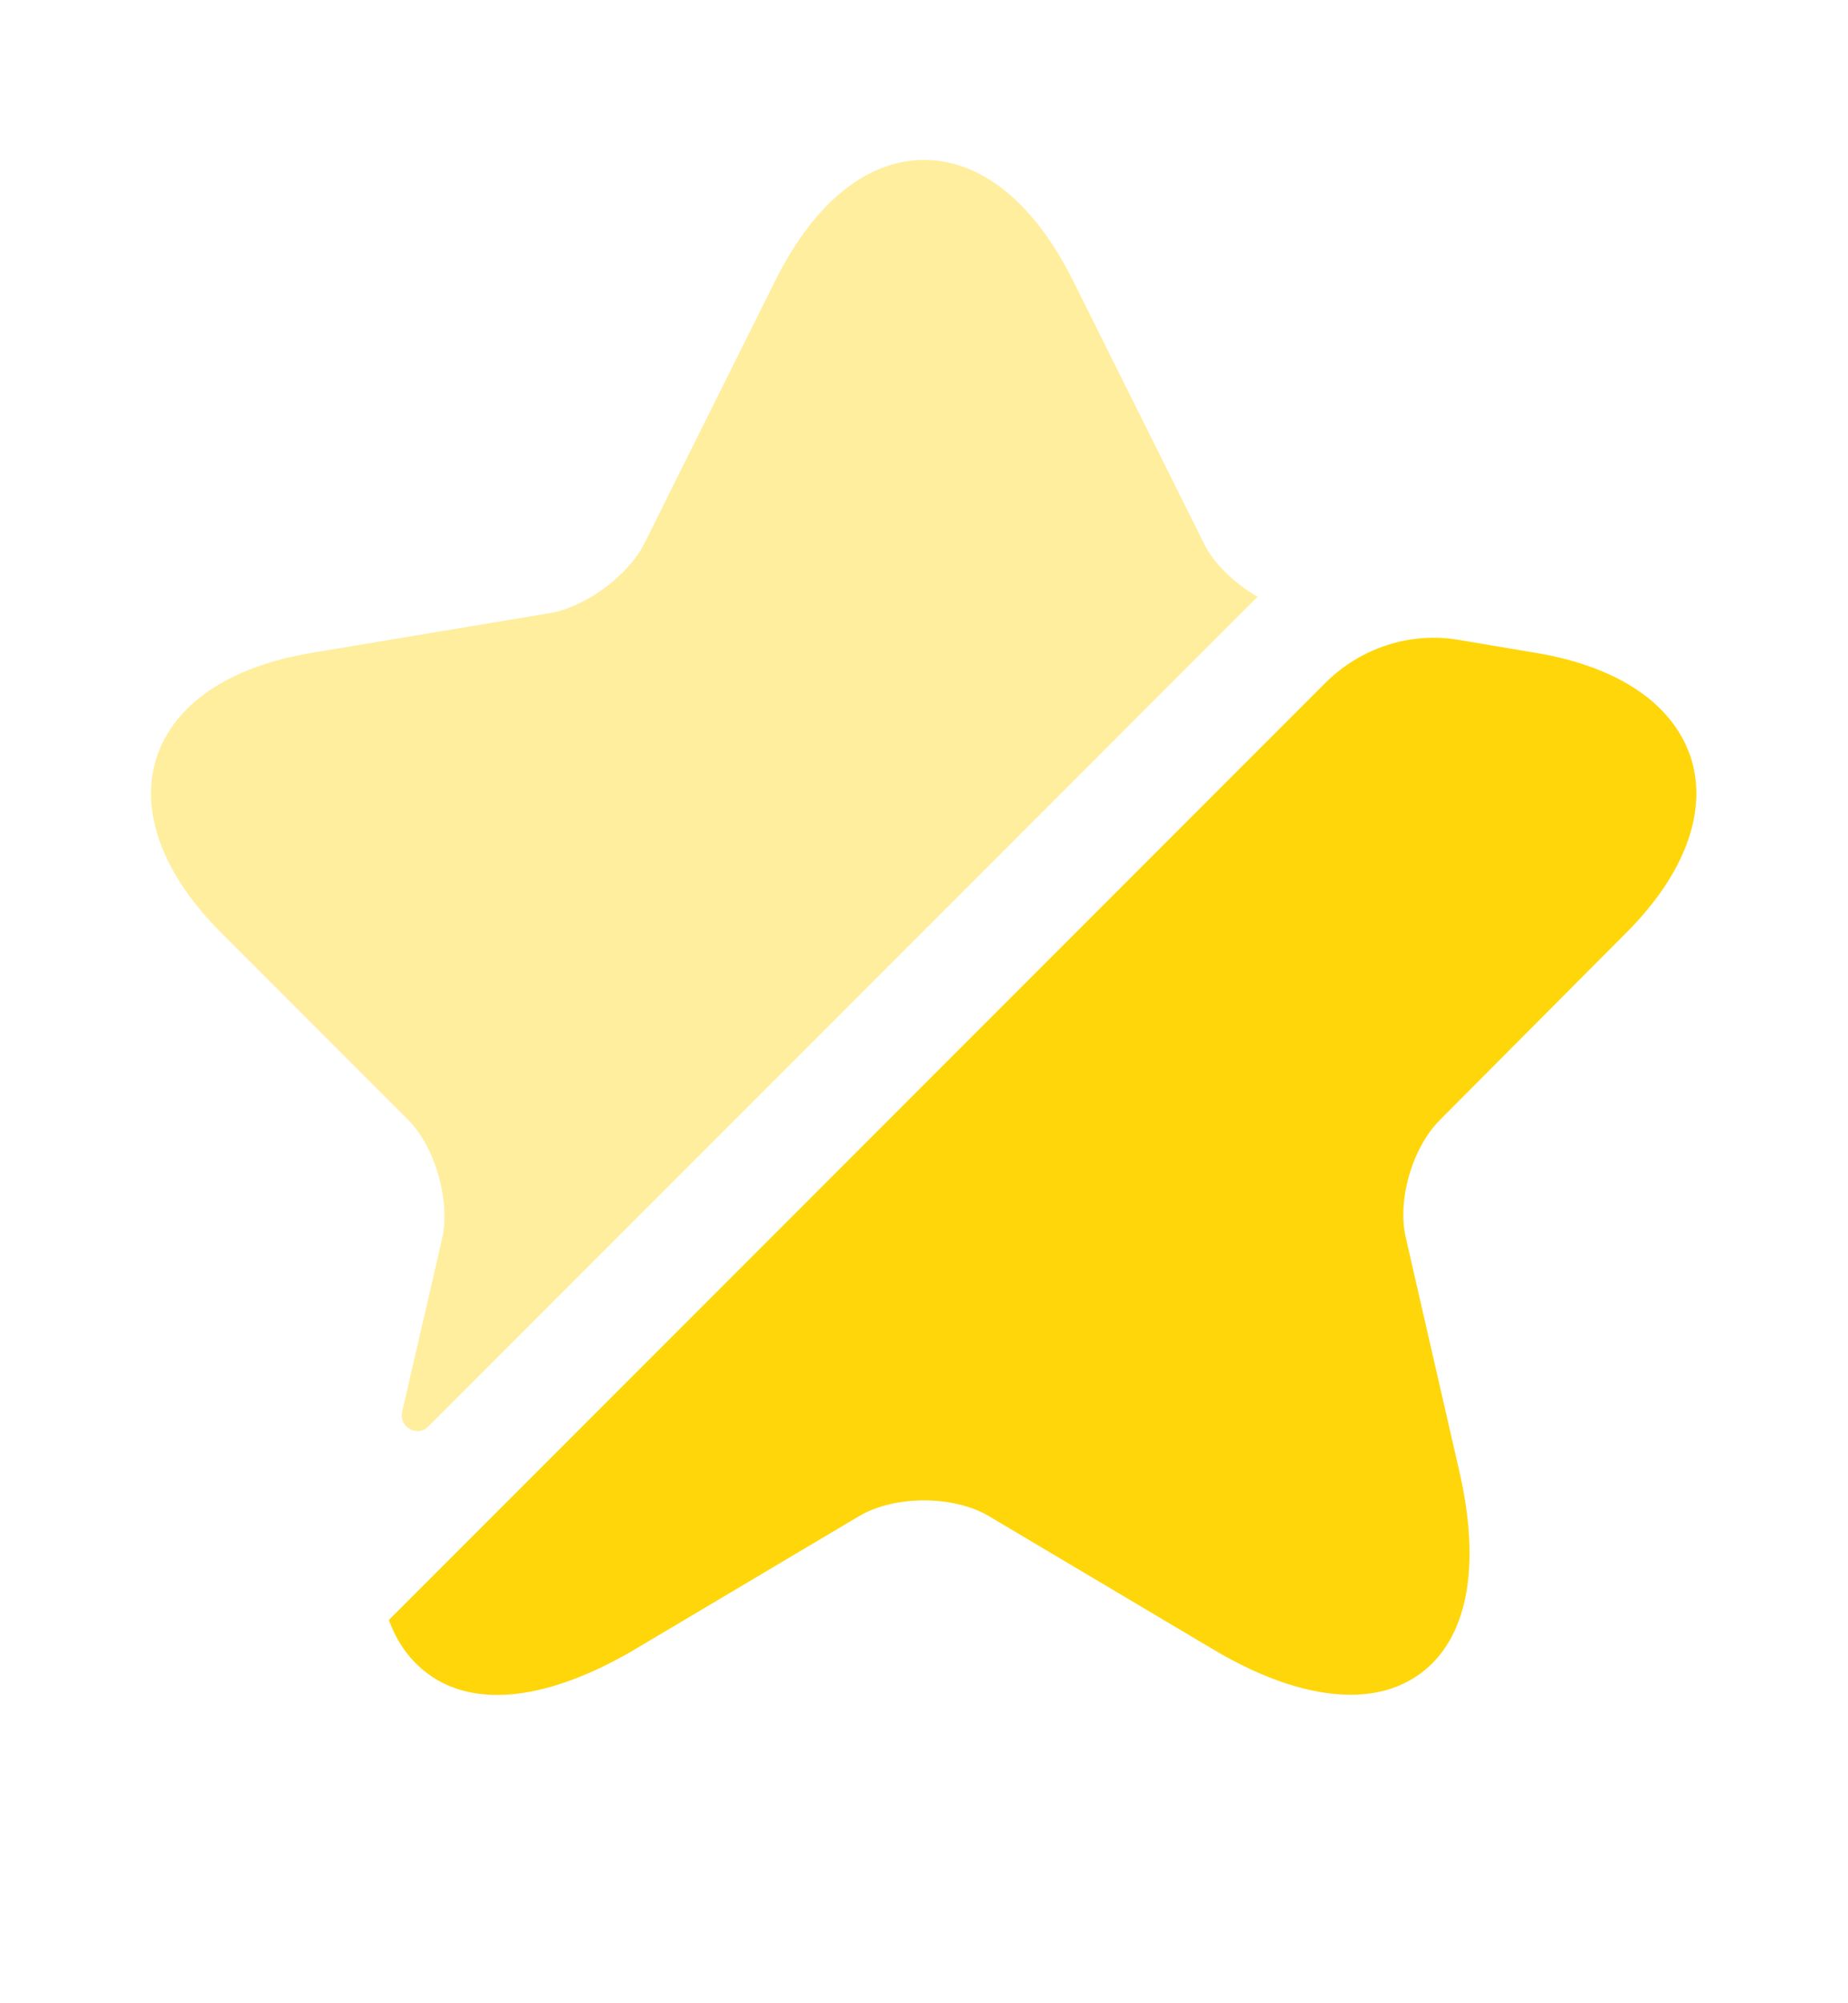
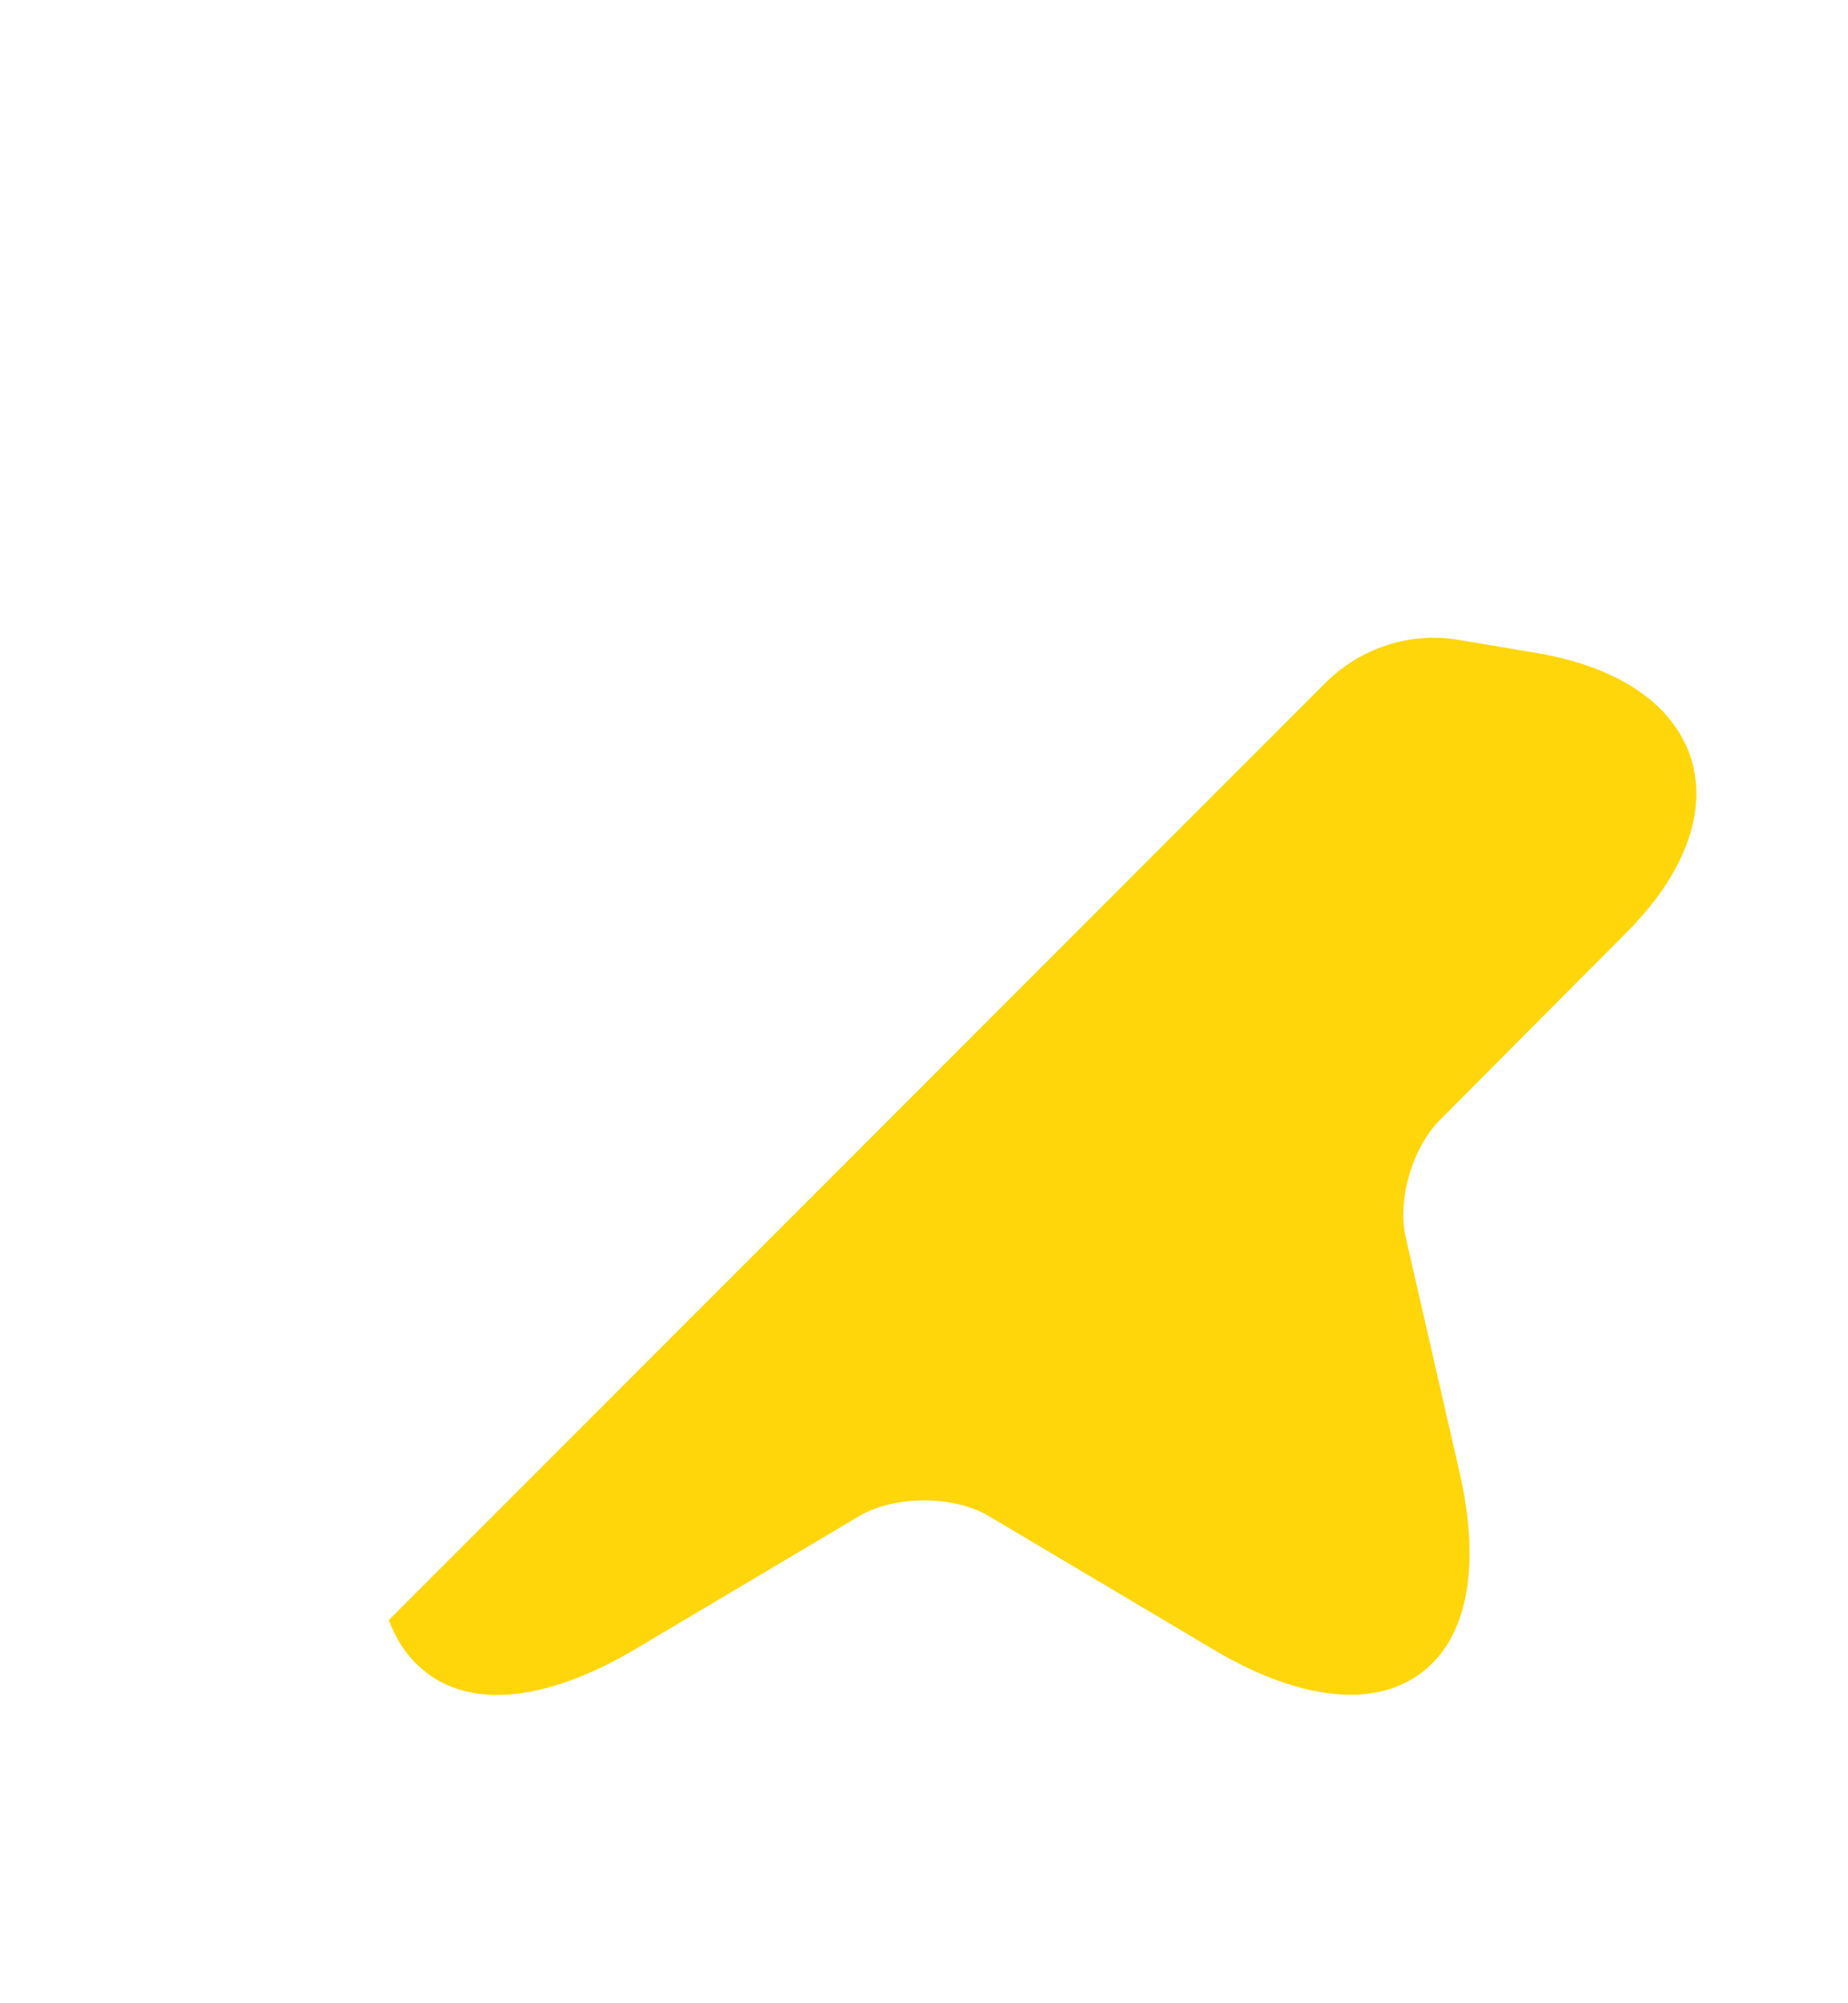
<svg xmlns="http://www.w3.org/2000/svg" width="12" height="13" viewBox="0 0 12 13" fill="none">
-   <path opacity="0.4" d="M2.871 8.038C2.926 7.793 2.826 7.443 2.651 7.268L1.436 6.053C1.056 5.673 0.906 5.268 1.016 4.918C1.131 4.568 1.486 4.328 2.016 4.238L3.576 3.978C3.801 3.938 4.076 3.738 4.181 3.533L5.041 1.808C5.291 1.313 5.631 1.038 6.001 1.038C6.371 1.038 6.711 1.313 6.961 1.808L7.821 3.533C7.886 3.663 8.021 3.788 8.166 3.873L2.781 9.258C2.711 9.328 2.591 9.263 2.611 9.163L2.871 8.038Z" fill="#FFD60A" />
  <path d="M9.35 7.268C9.17 7.448 9.07 7.793 9.13 8.038L9.475 9.543C9.62 10.168 9.53 10.638 9.22 10.863C9.095 10.953 8.945 10.998 8.77 10.998C8.515 10.998 8.215 10.903 7.885 10.708L6.42 9.838C6.19 9.703 5.81 9.703 5.58 9.838L4.115 10.708C3.56 11.033 3.085 11.088 2.78 10.863C2.665 10.778 2.58 10.663 2.525 10.513L8.605 4.433C8.835 4.203 9.16 4.098 9.475 4.153L9.98 4.238C10.51 4.328 10.865 4.568 10.98 4.918C11.09 5.268 10.94 5.673 10.56 6.053L9.35 7.268Z" fill="#FFD60A" />
</svg>